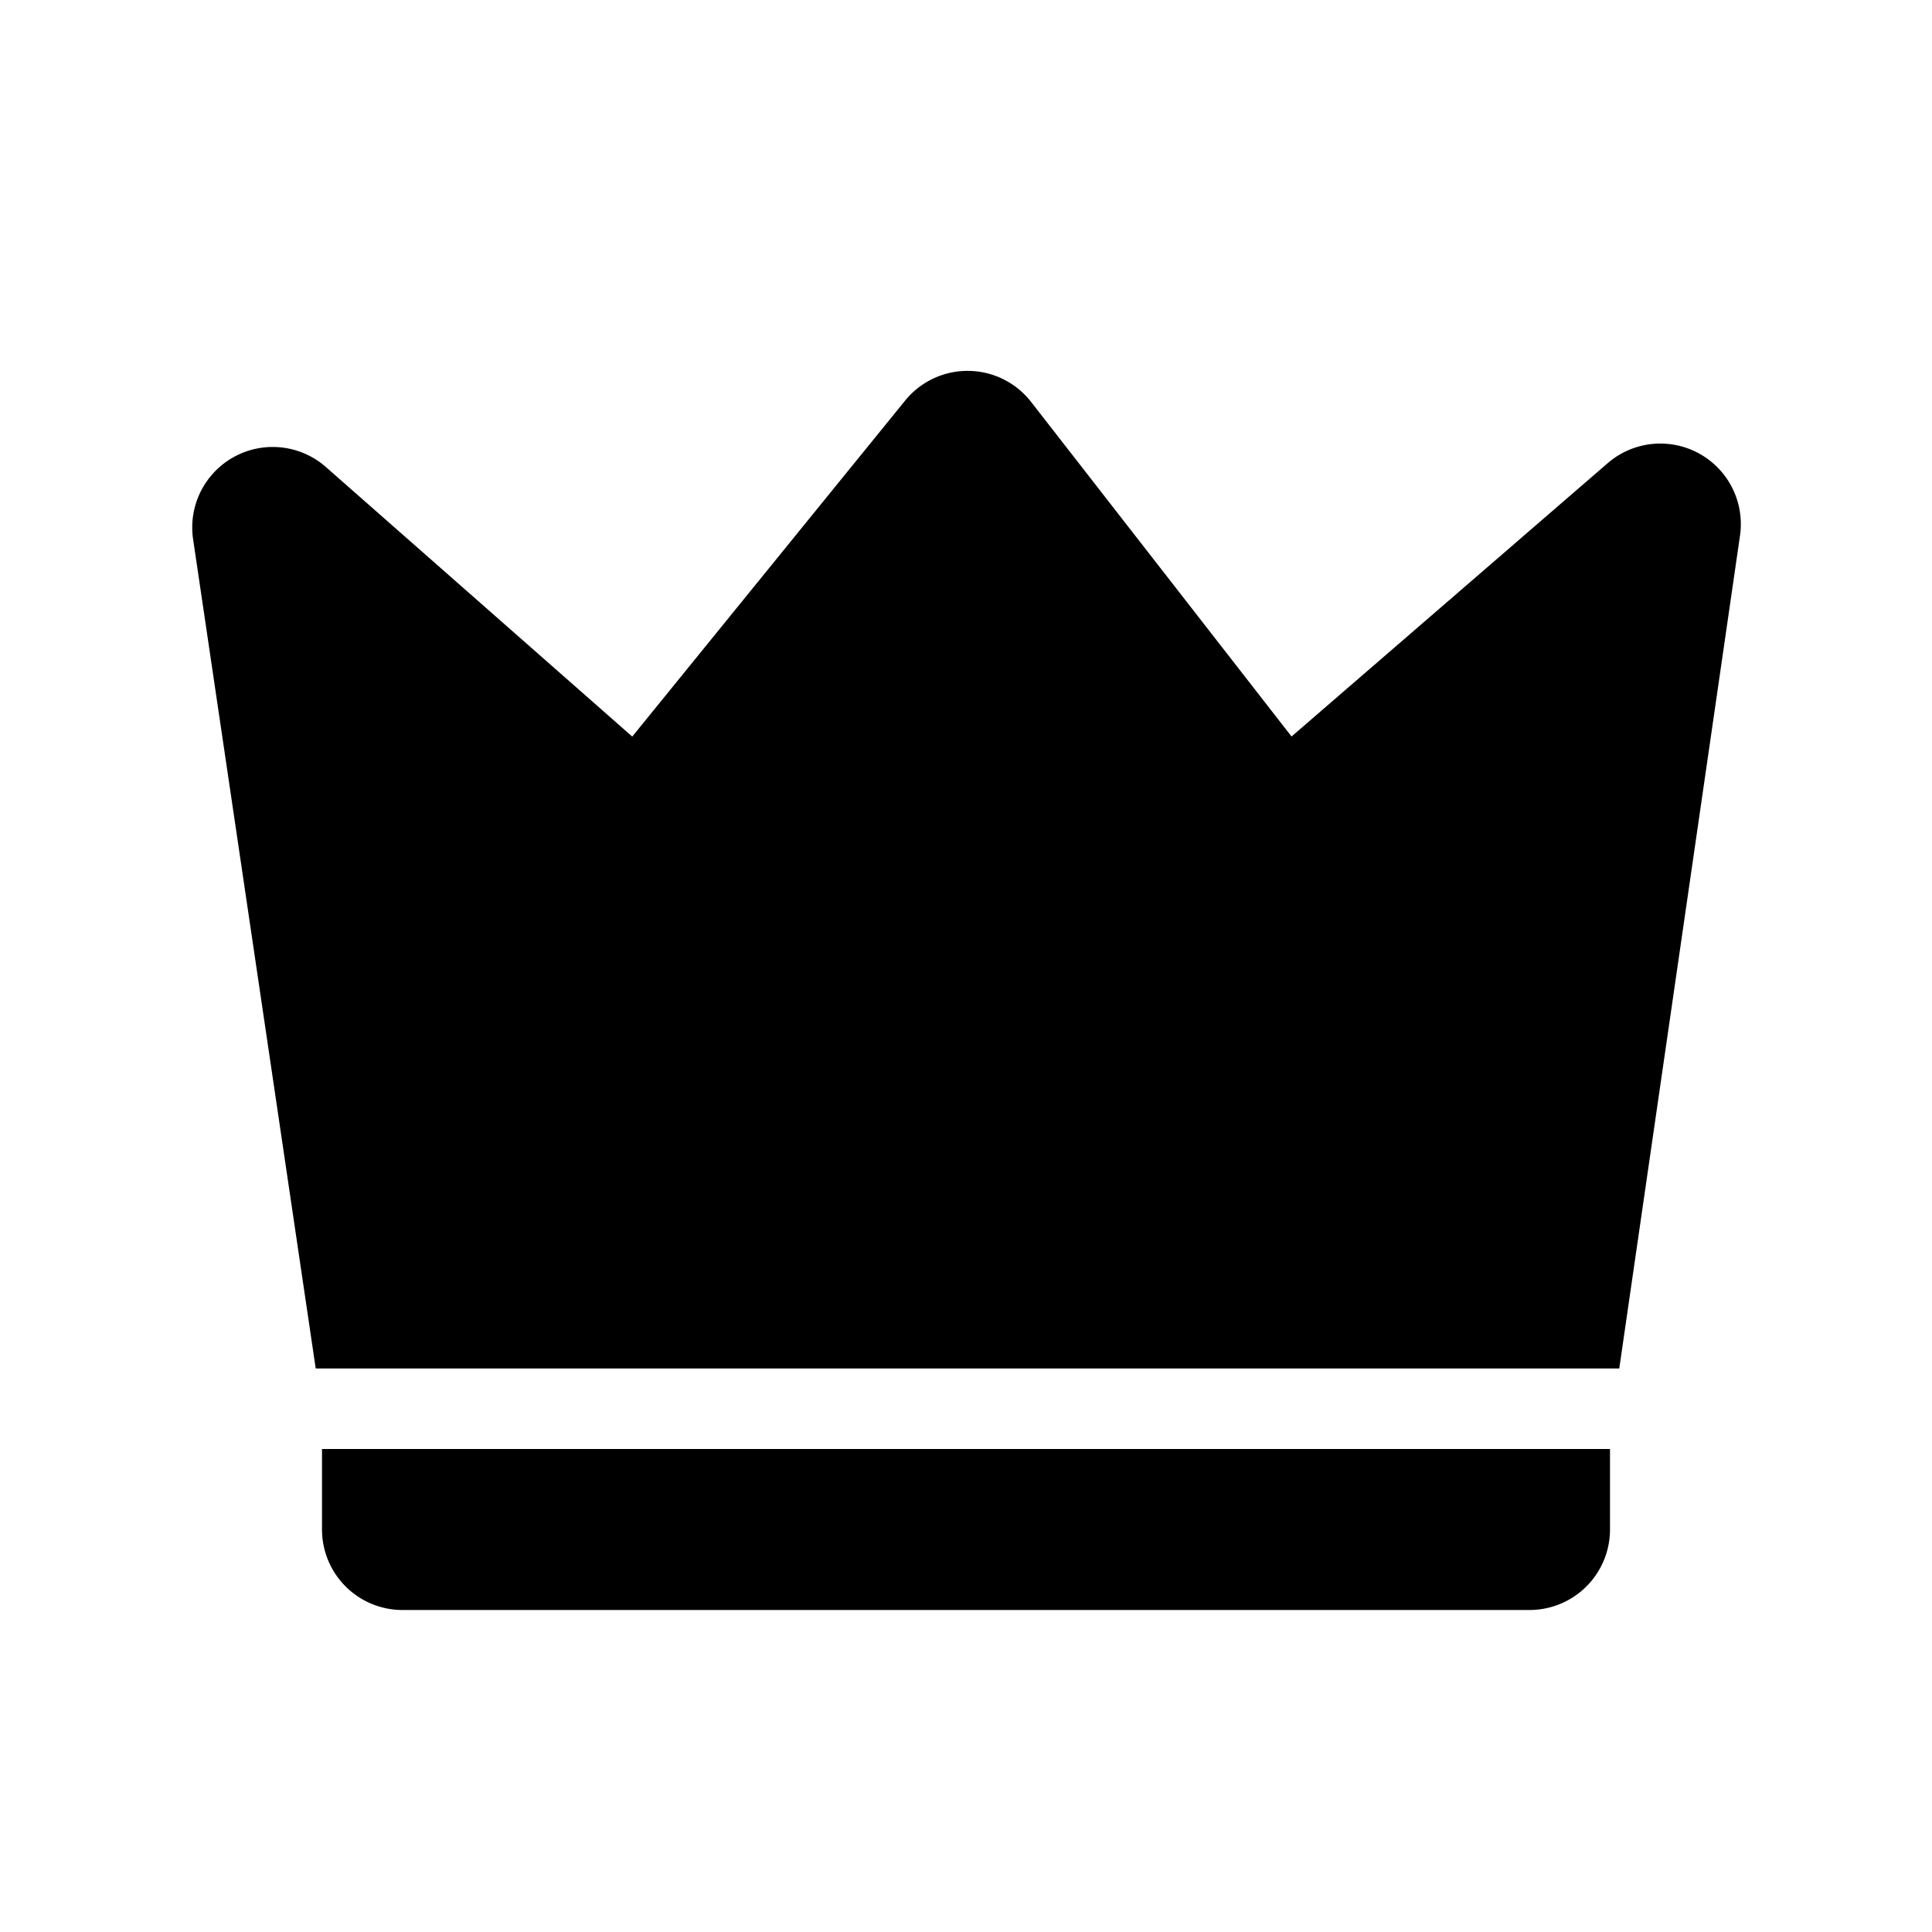
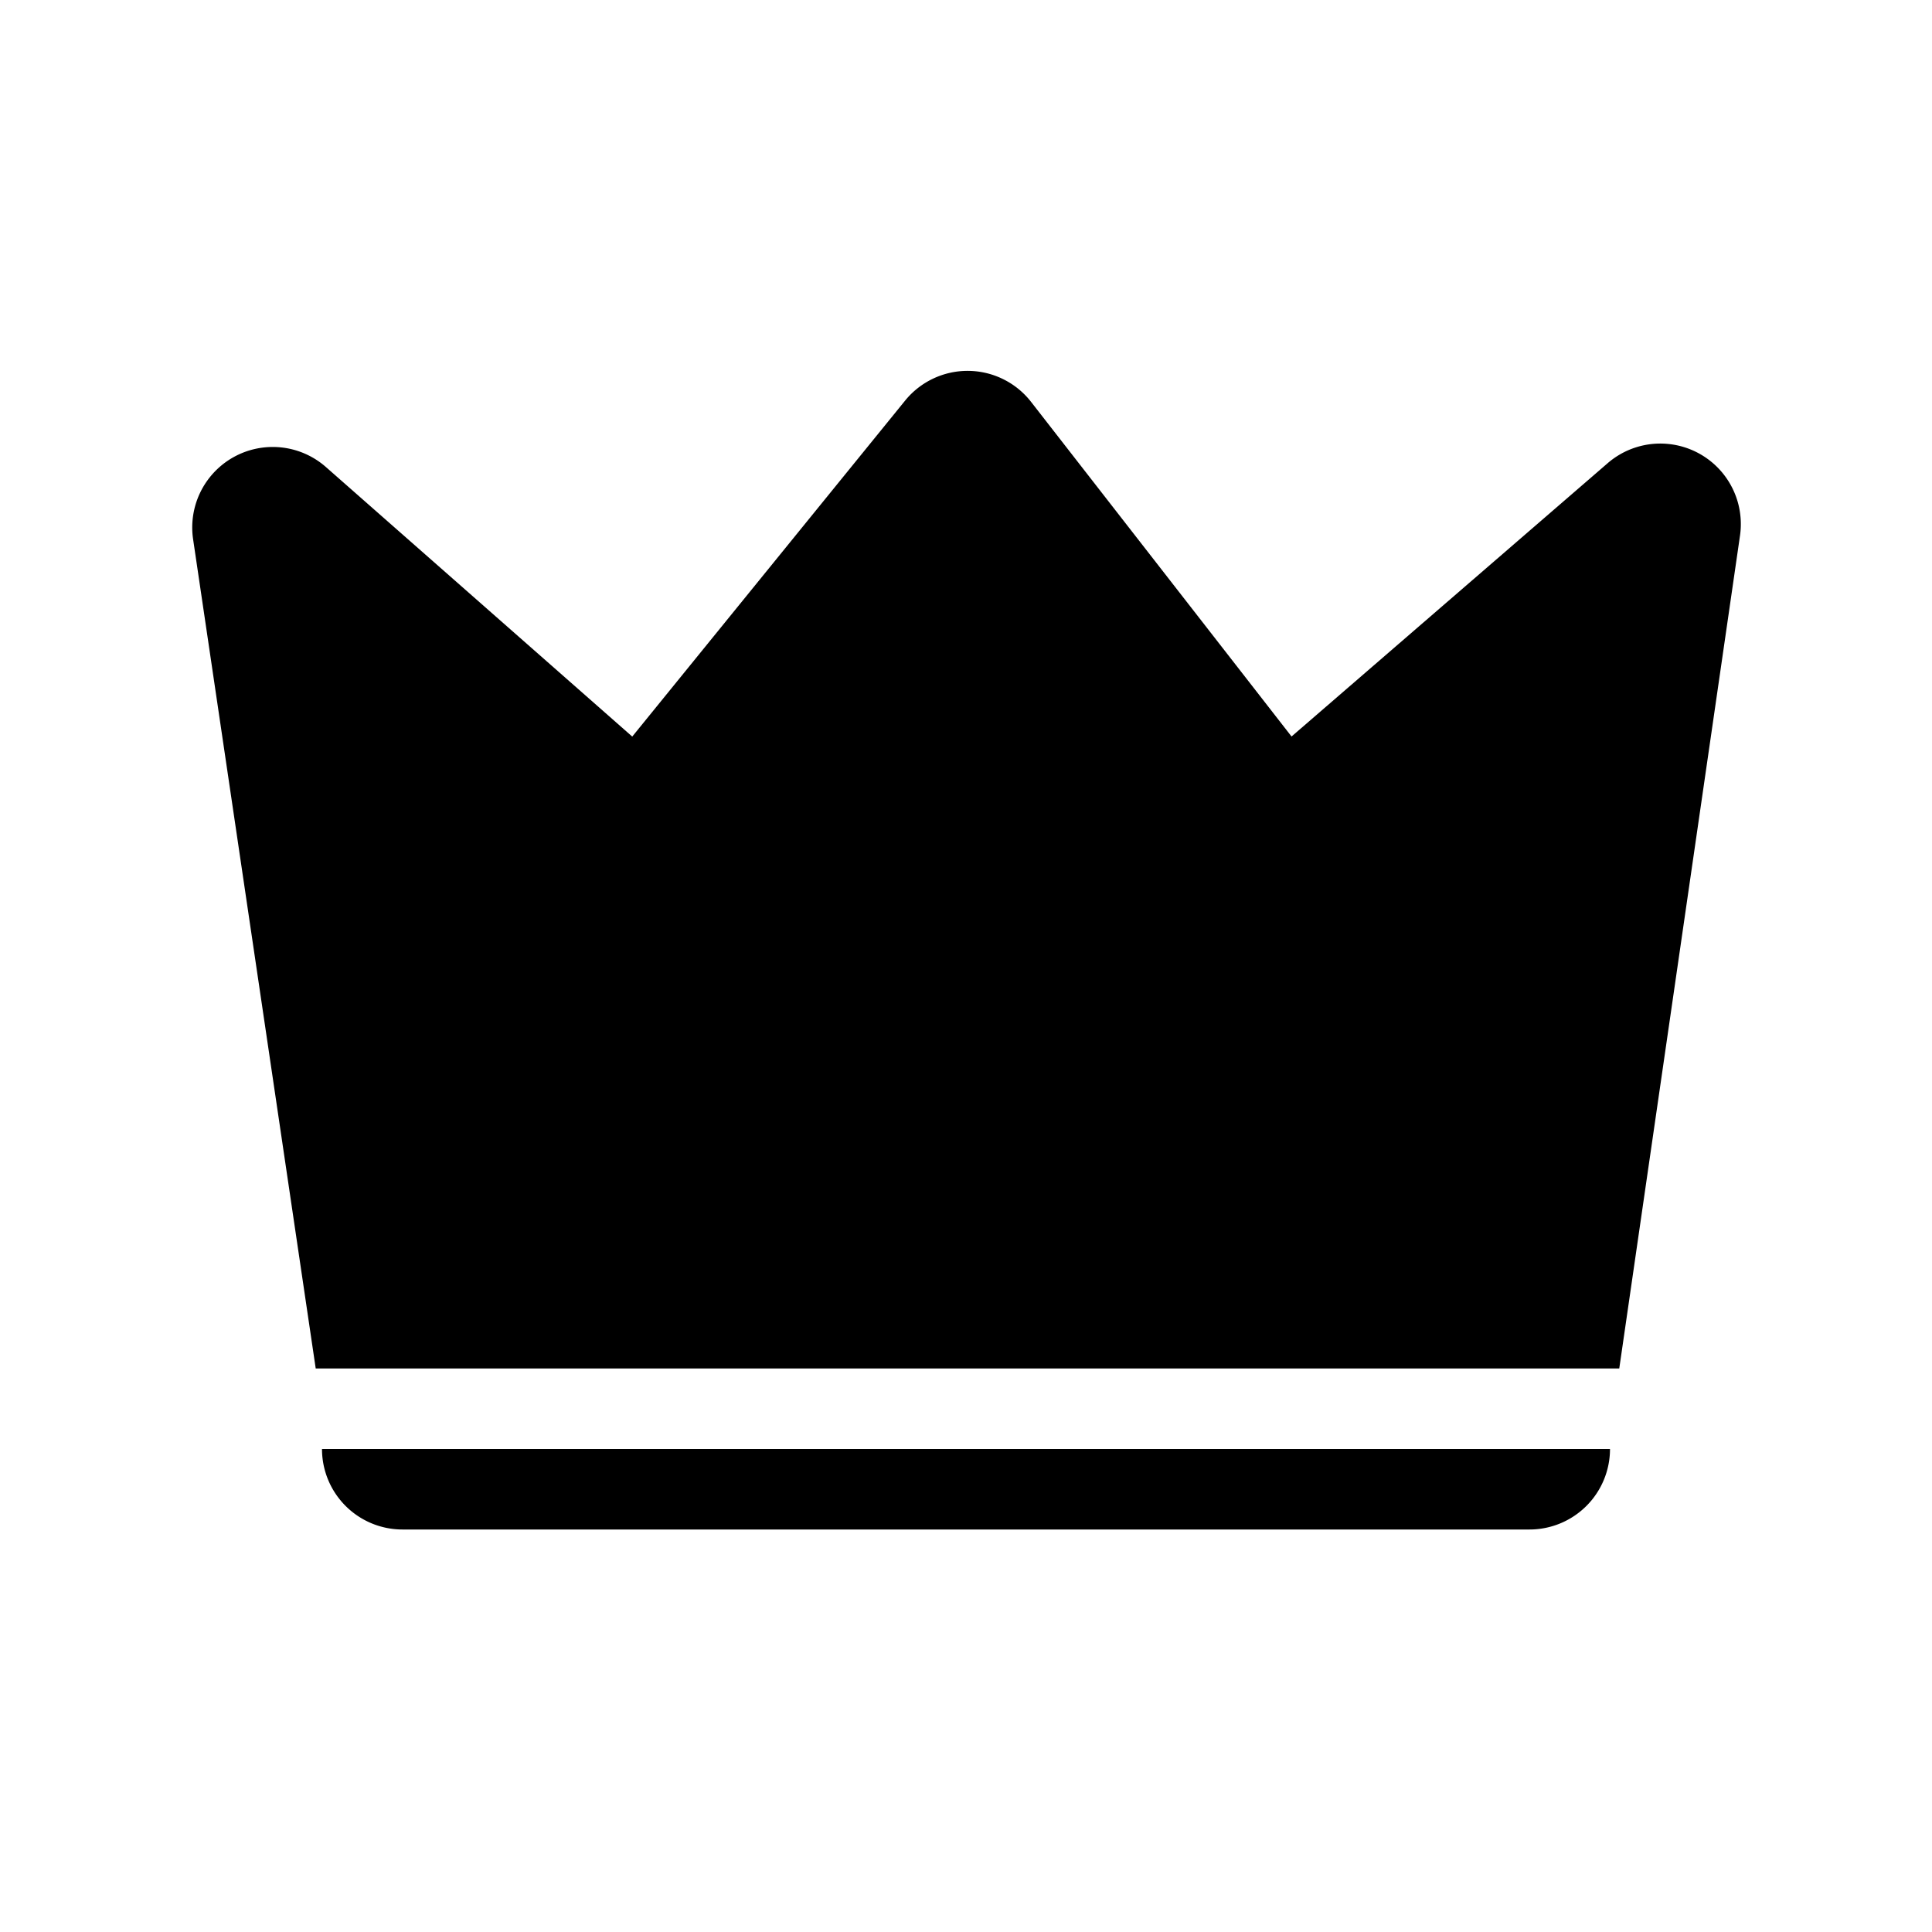
<svg xmlns="http://www.w3.org/2000/svg" fill="#000000" width="800px" height="800px" viewBox="-2 -4 24 24" preserveAspectRatio="xMinYMin" class="jam jam-crown-f">
-   <path d="M2.049 1.802L5.854 5.15 9.244.976a1 1 0 0 1 1.565.017l3.235 4.156 3.928-3.396a1 1 0 0 1 1.643.9L18.115 13H1.922L.399 2.7a1 1 0 0 1 1.65-.898zM2 14h16v1a1 1 0 0 1-1 1H3a1 1 0 0 1-1-1v-1z" />
+   <path d="M2.049 1.802L5.854 5.15 9.244.976a1 1 0 0 1 1.565.017l3.235 4.156 3.928-3.396a1 1 0 0 1 1.643.9L18.115 13H1.922L.399 2.7a1 1 0 0 1 1.65-.898zM2 14h16a1 1 0 0 1-1 1H3a1 1 0 0 1-1-1v-1z" />
</svg>